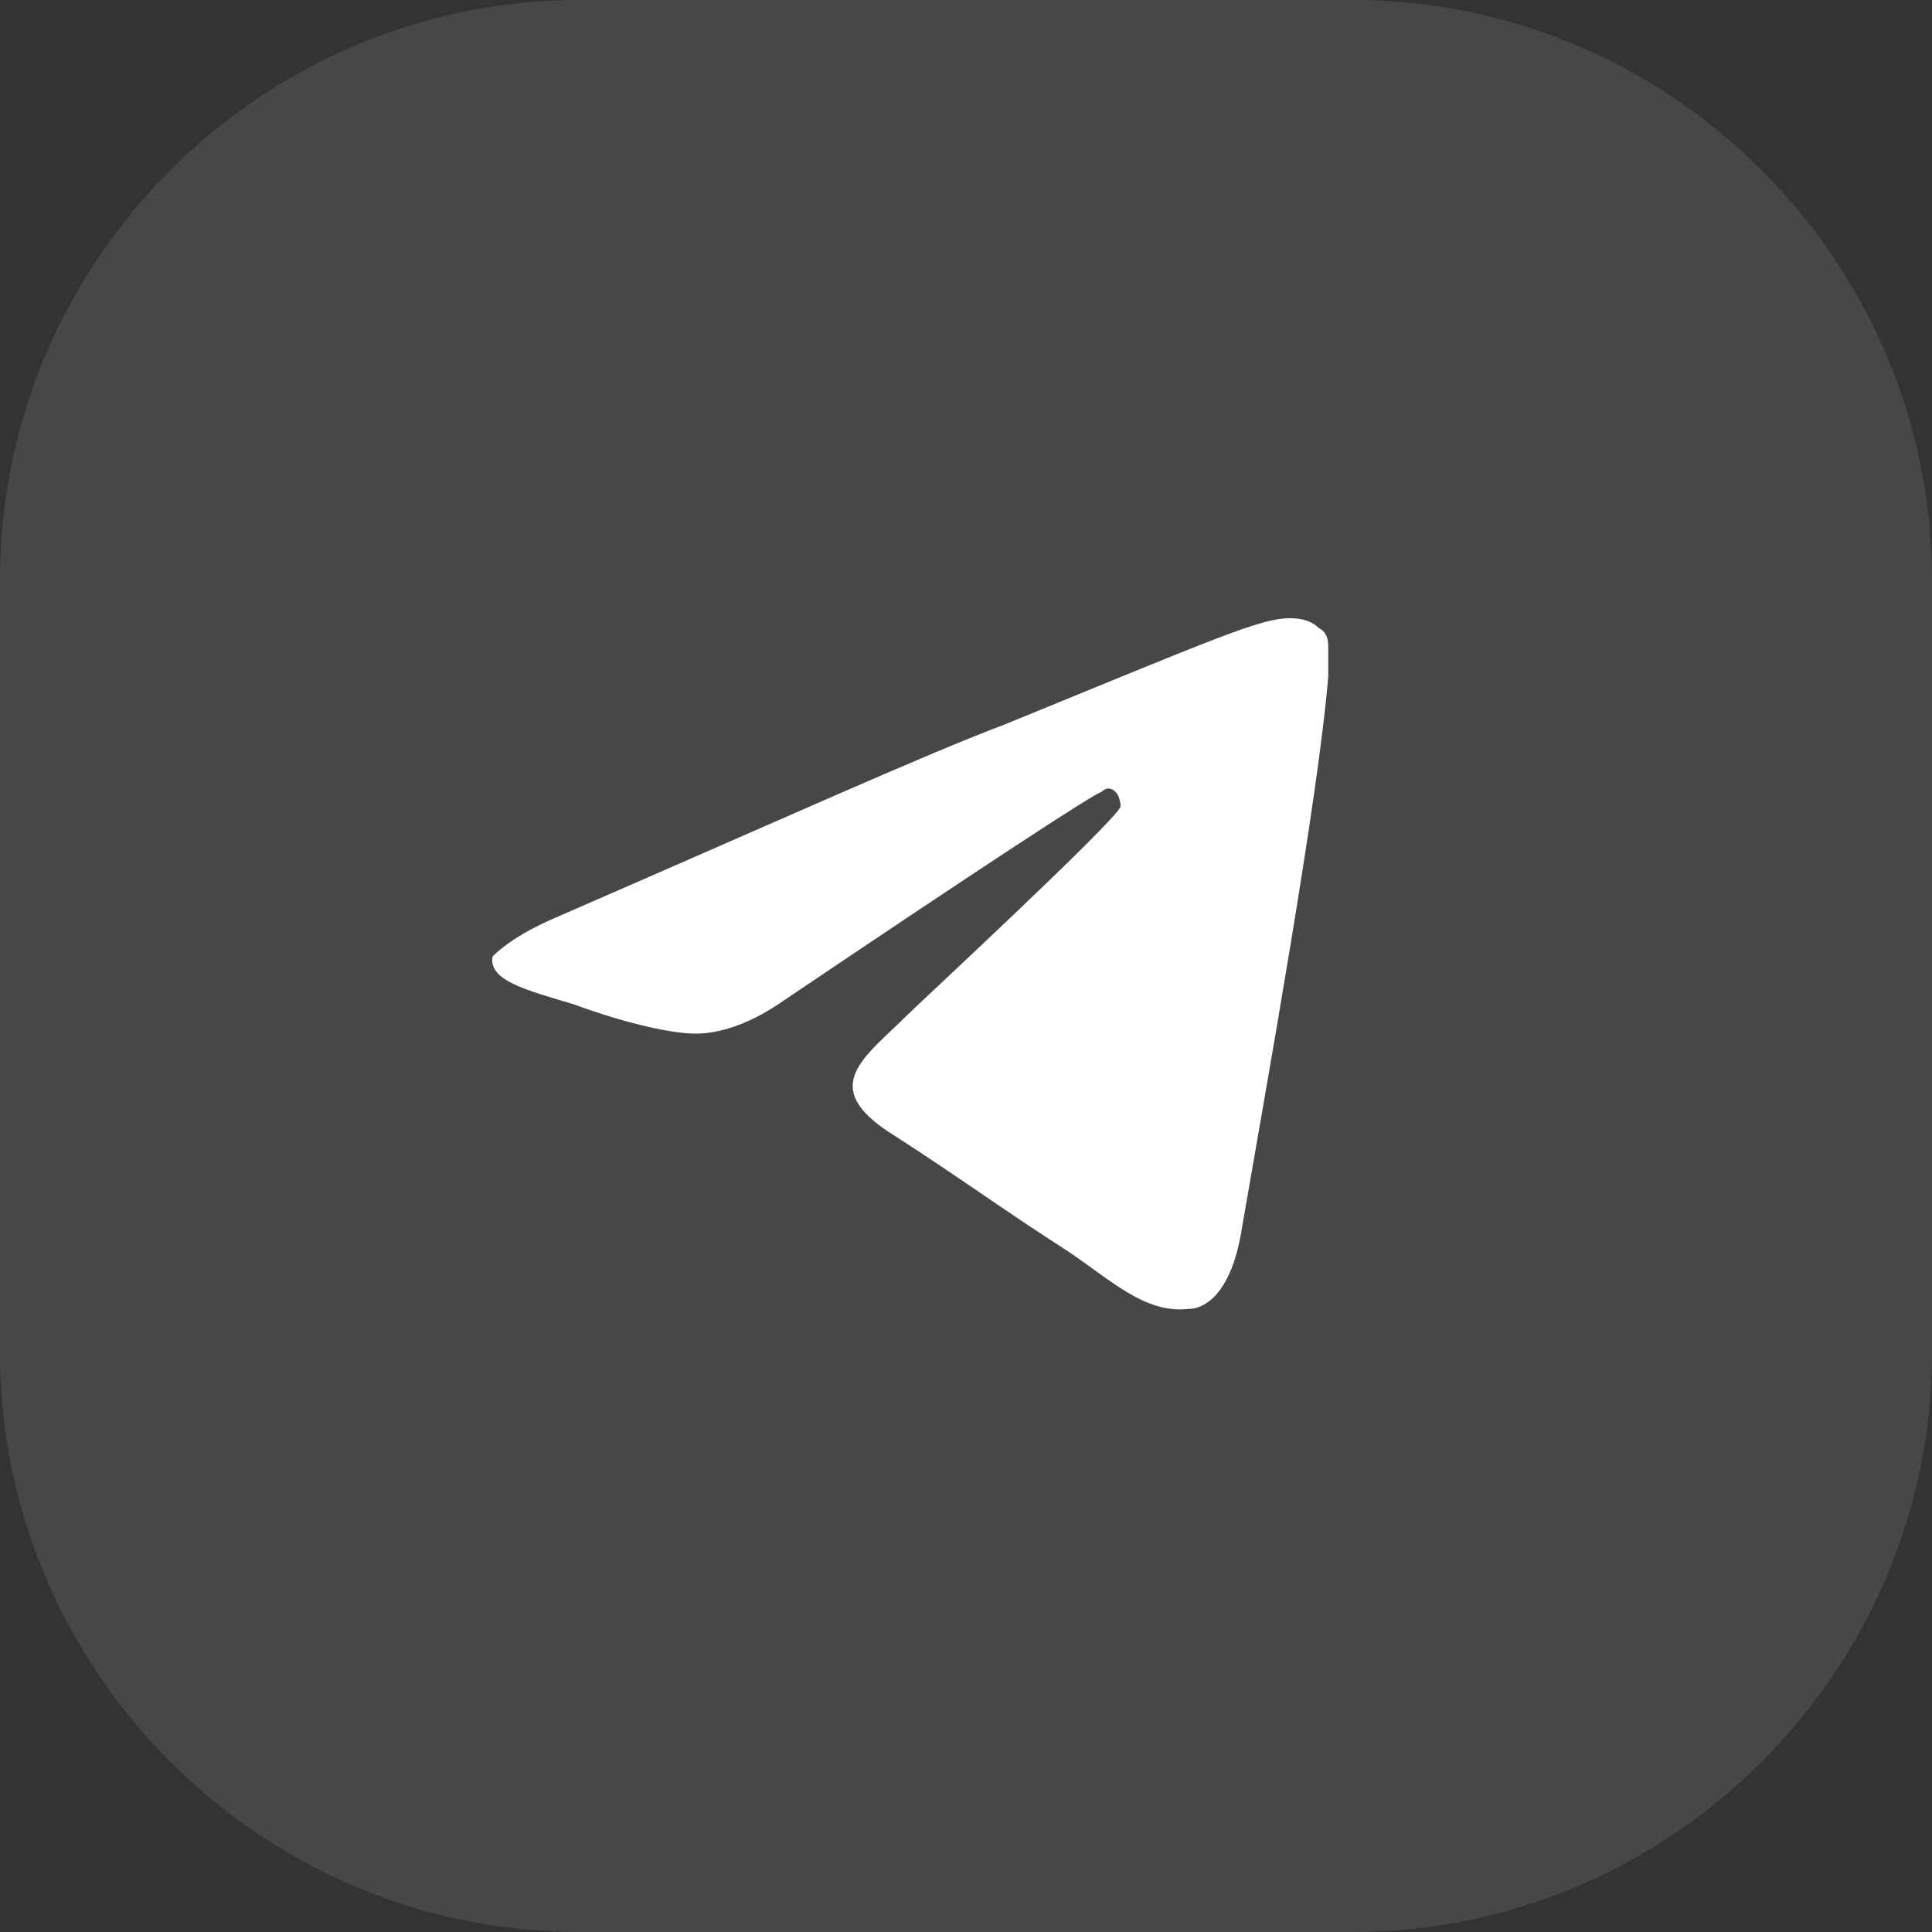
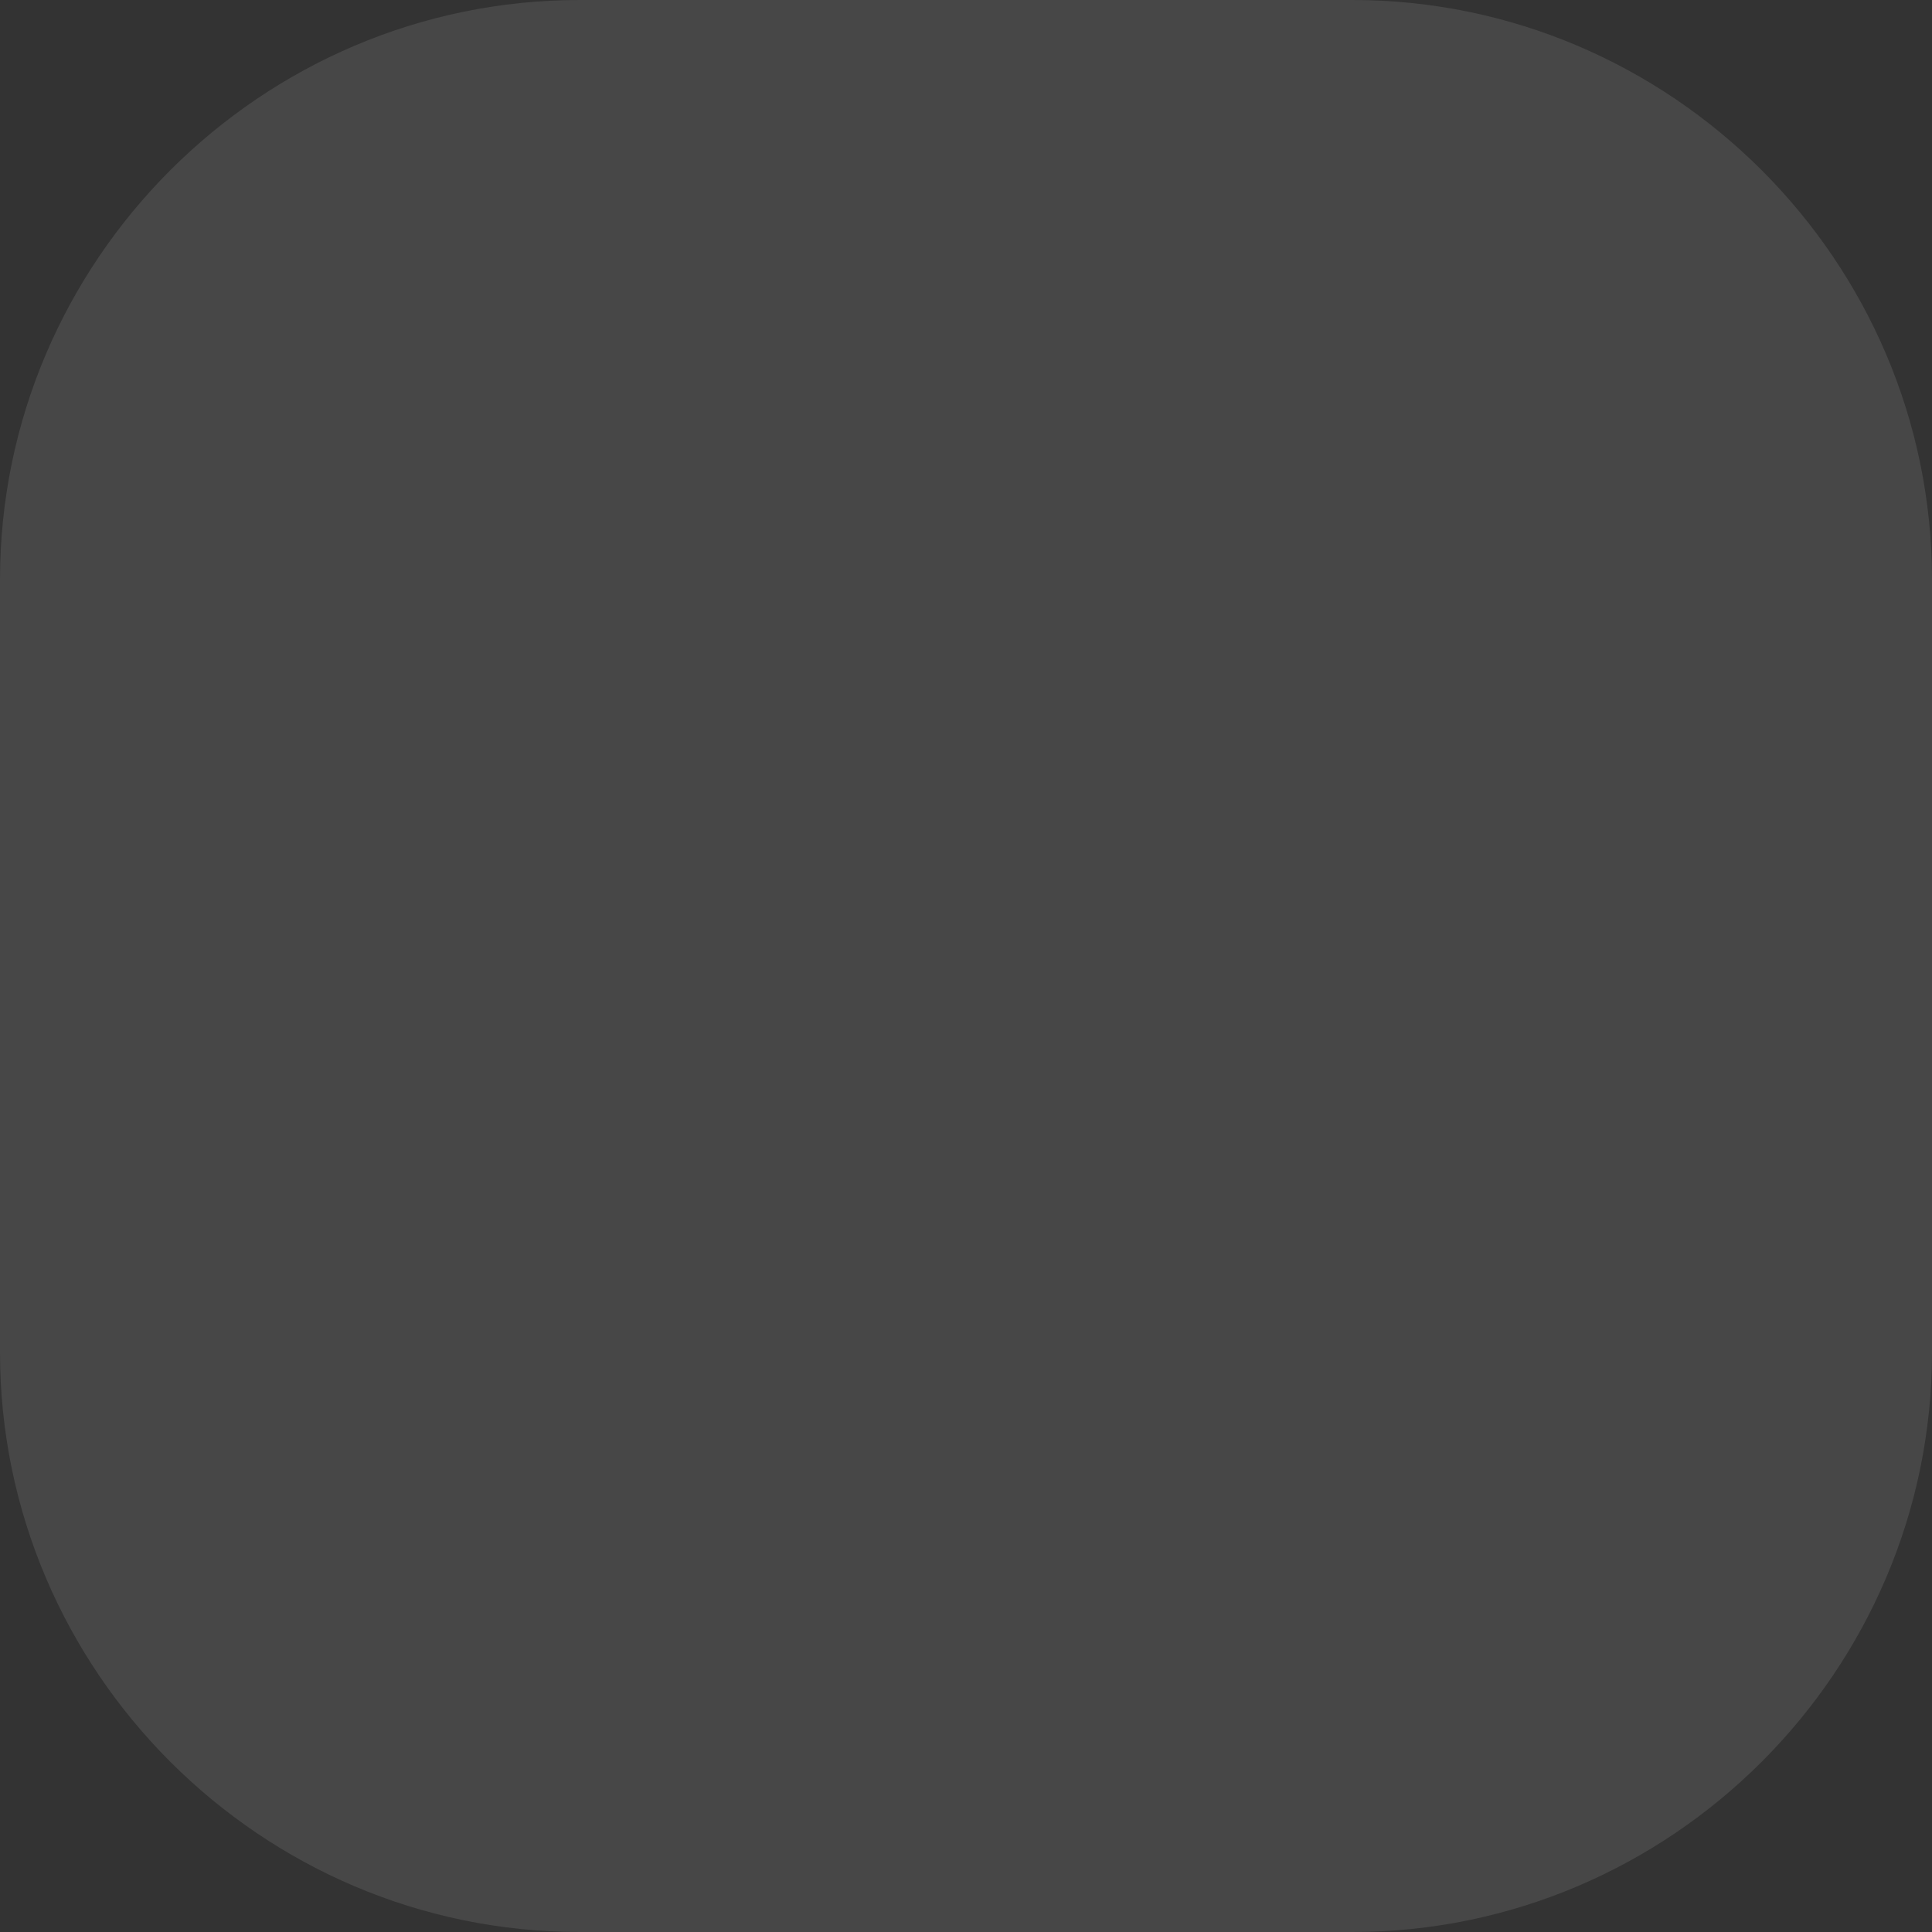
<svg xmlns="http://www.w3.org/2000/svg" id="Слой_1" x="0px" y="0px" viewBox="0 0 40 40" style="enable-background:new 0 0 40 40;" xml:space="preserve">
  <rect x="0" y="0" width="40" height="40" fill="#333333" stroke="none" />
  <style type="text/css"> .st0{opacity:0.1;fill:#FFFFFF;enable-background:new ;} .st1{fill-rule:evenodd;clip-rule:evenodd;fill:#FFFFFF;} </style>
  <path class="st0" d="M12,0h16c6.6,0,12,5.4,12,12v16c0,6.6-5.4,12-12,12H12C5.4,40,0,34.6,0,28V12C0,5.4,5.4,0,12,0z" />
-   <path class="st1" d="M11.5,19c4.6-2,7.7-3.4,9.3-4c4.4-1.8,5.3-2.2,5.9-2.2c0.1,0,0.4,0,0.6,0.2c0.2,0.1,0.2,0.3,0.2,0.4 c0,0.1,0,0.4,0,0.6c-0.2,2.5-1.3,8.6-1.8,11.5c-0.2,1.2-0.7,1.6-1.1,1.6c-0.9,0.1-1.6-0.6-2.5-1.2c-1.4-0.9-2.2-1.5-3.6-2.4 c-1.6-1-0.6-1.6,0.3-2.5c0.2-0.2,4.3-4,4.4-4.3c0,0,0-0.2-0.1-0.3c-0.1-0.1-0.2-0.1-0.3,0c-0.1,0-2.4,1.5-6.7,4.4 c-0.6,0.4-1.2,0.6-1.7,0.6c-0.6,0-1.7-0.3-2.5-0.6c-1-0.3-1.8-0.5-1.7-1C10.4,19.6,10.8,19.3,11.5,19z" />
</svg>